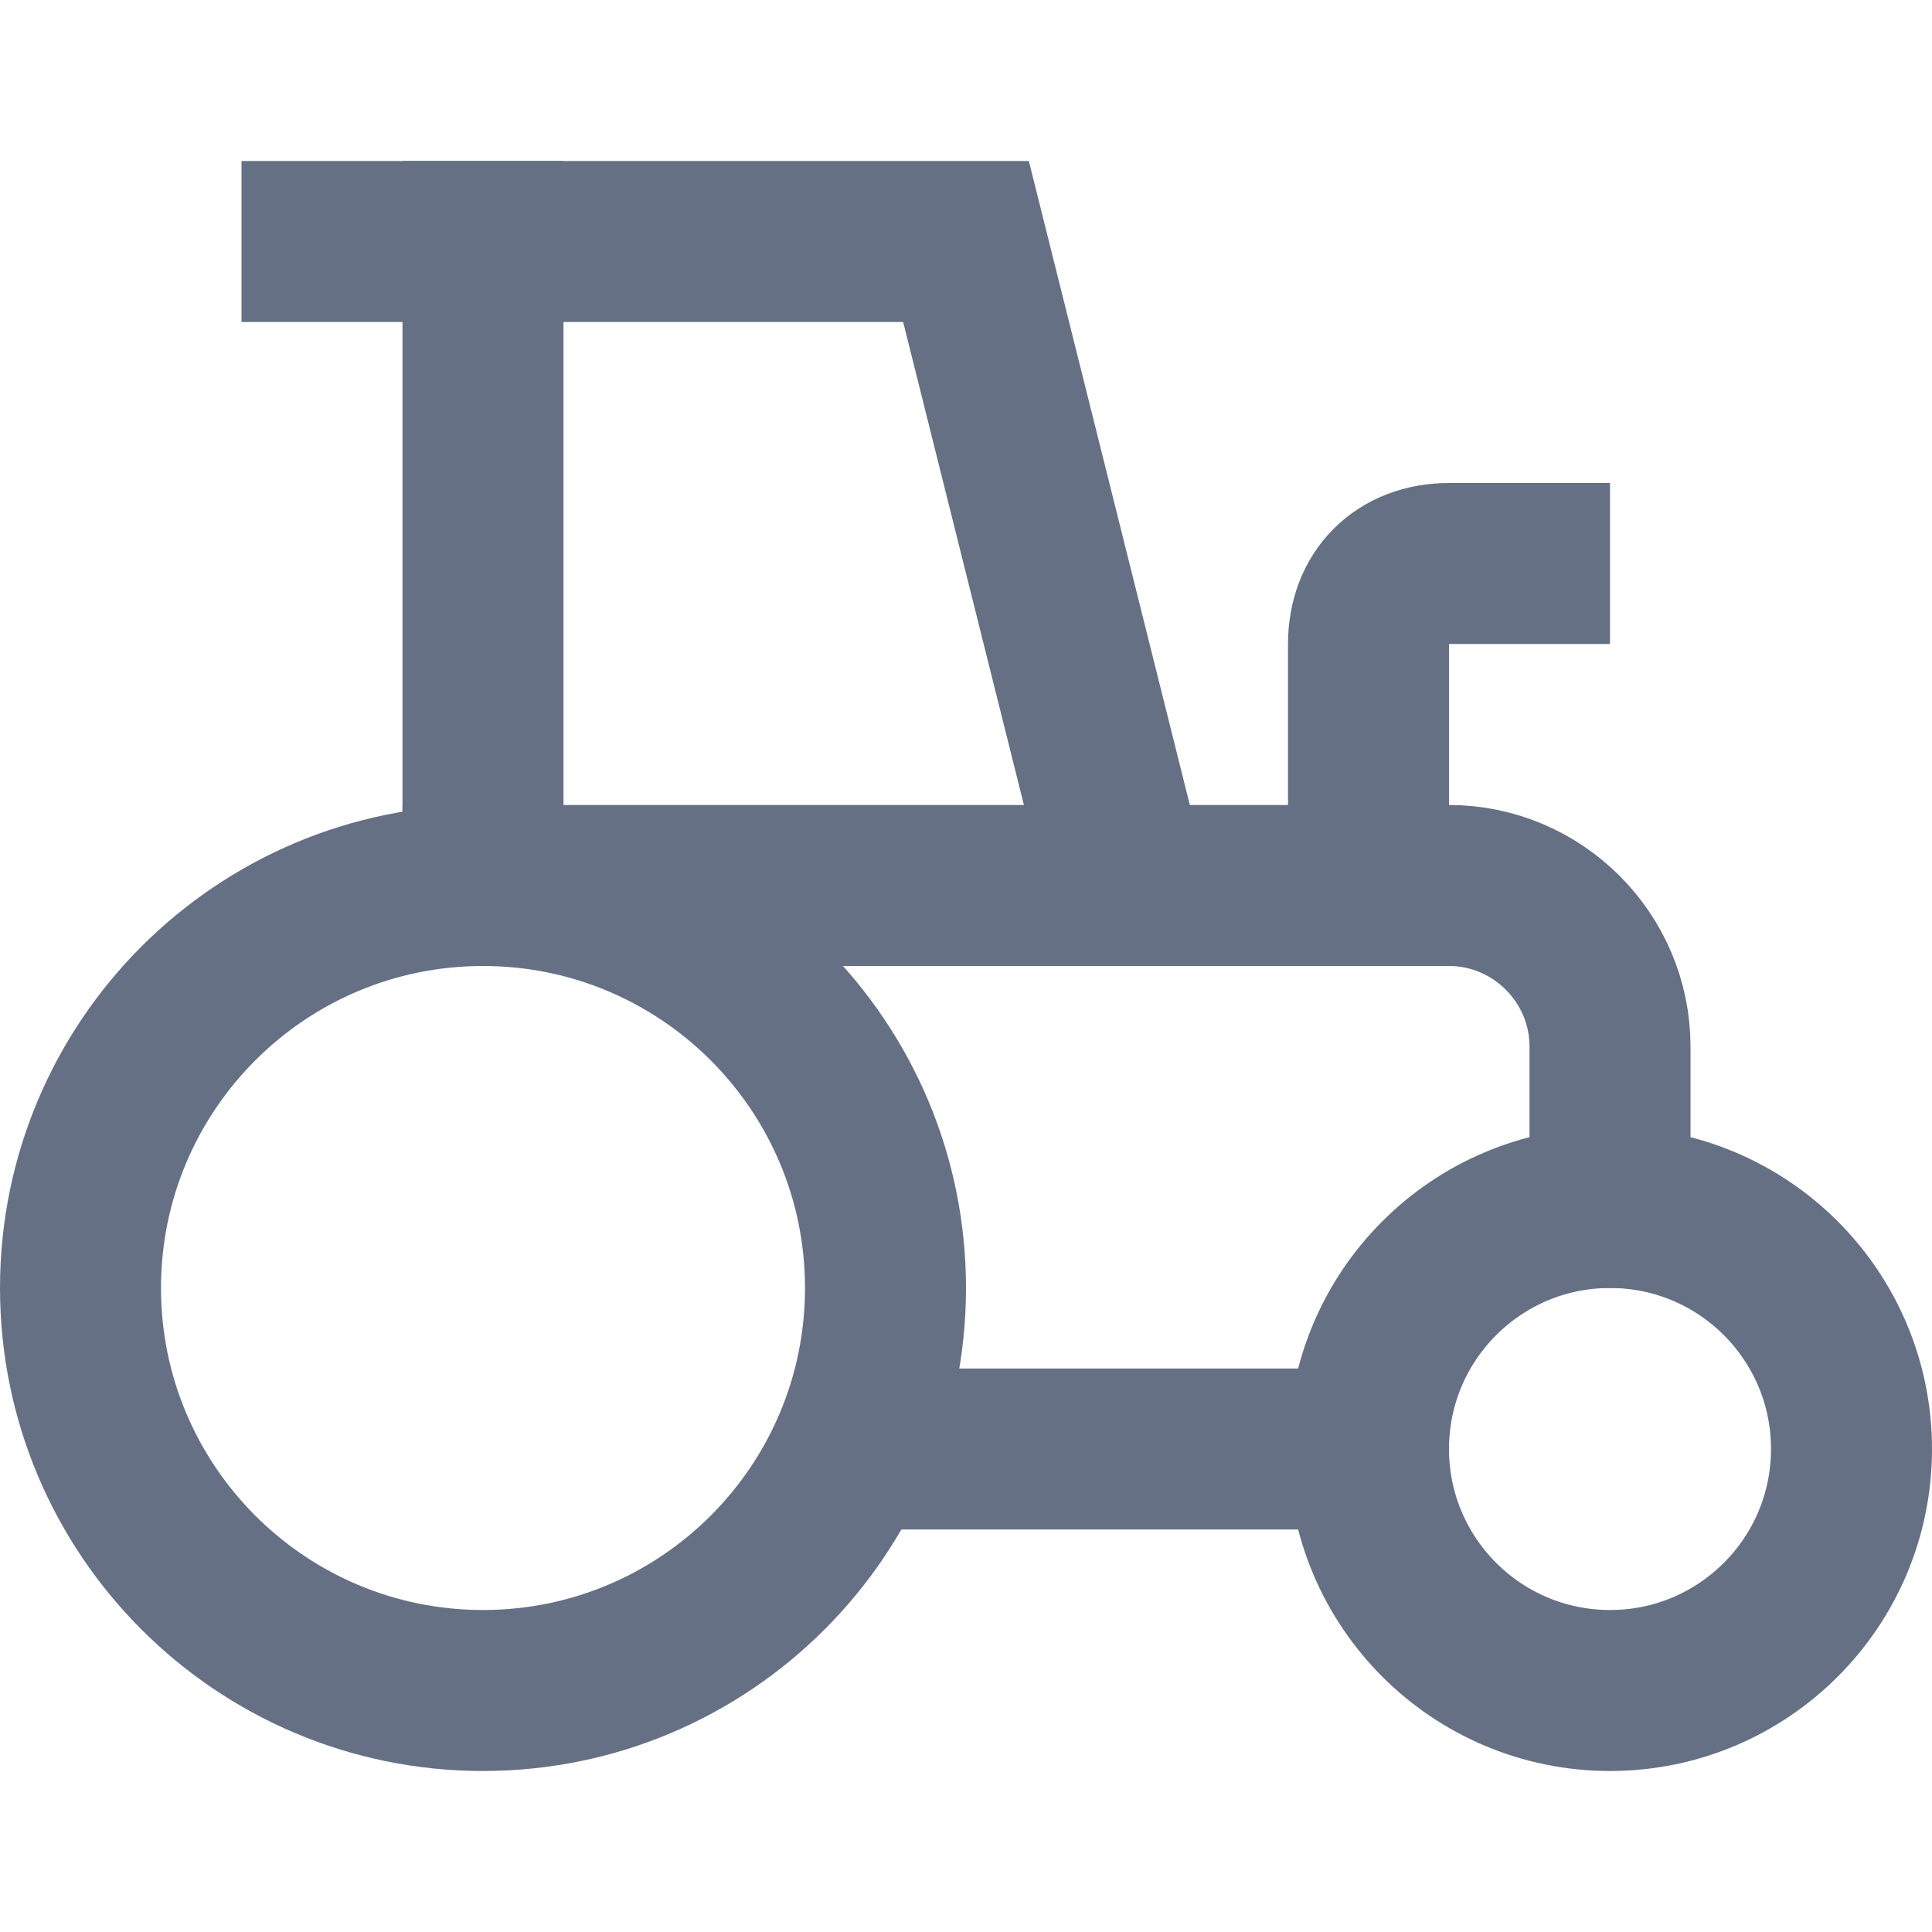
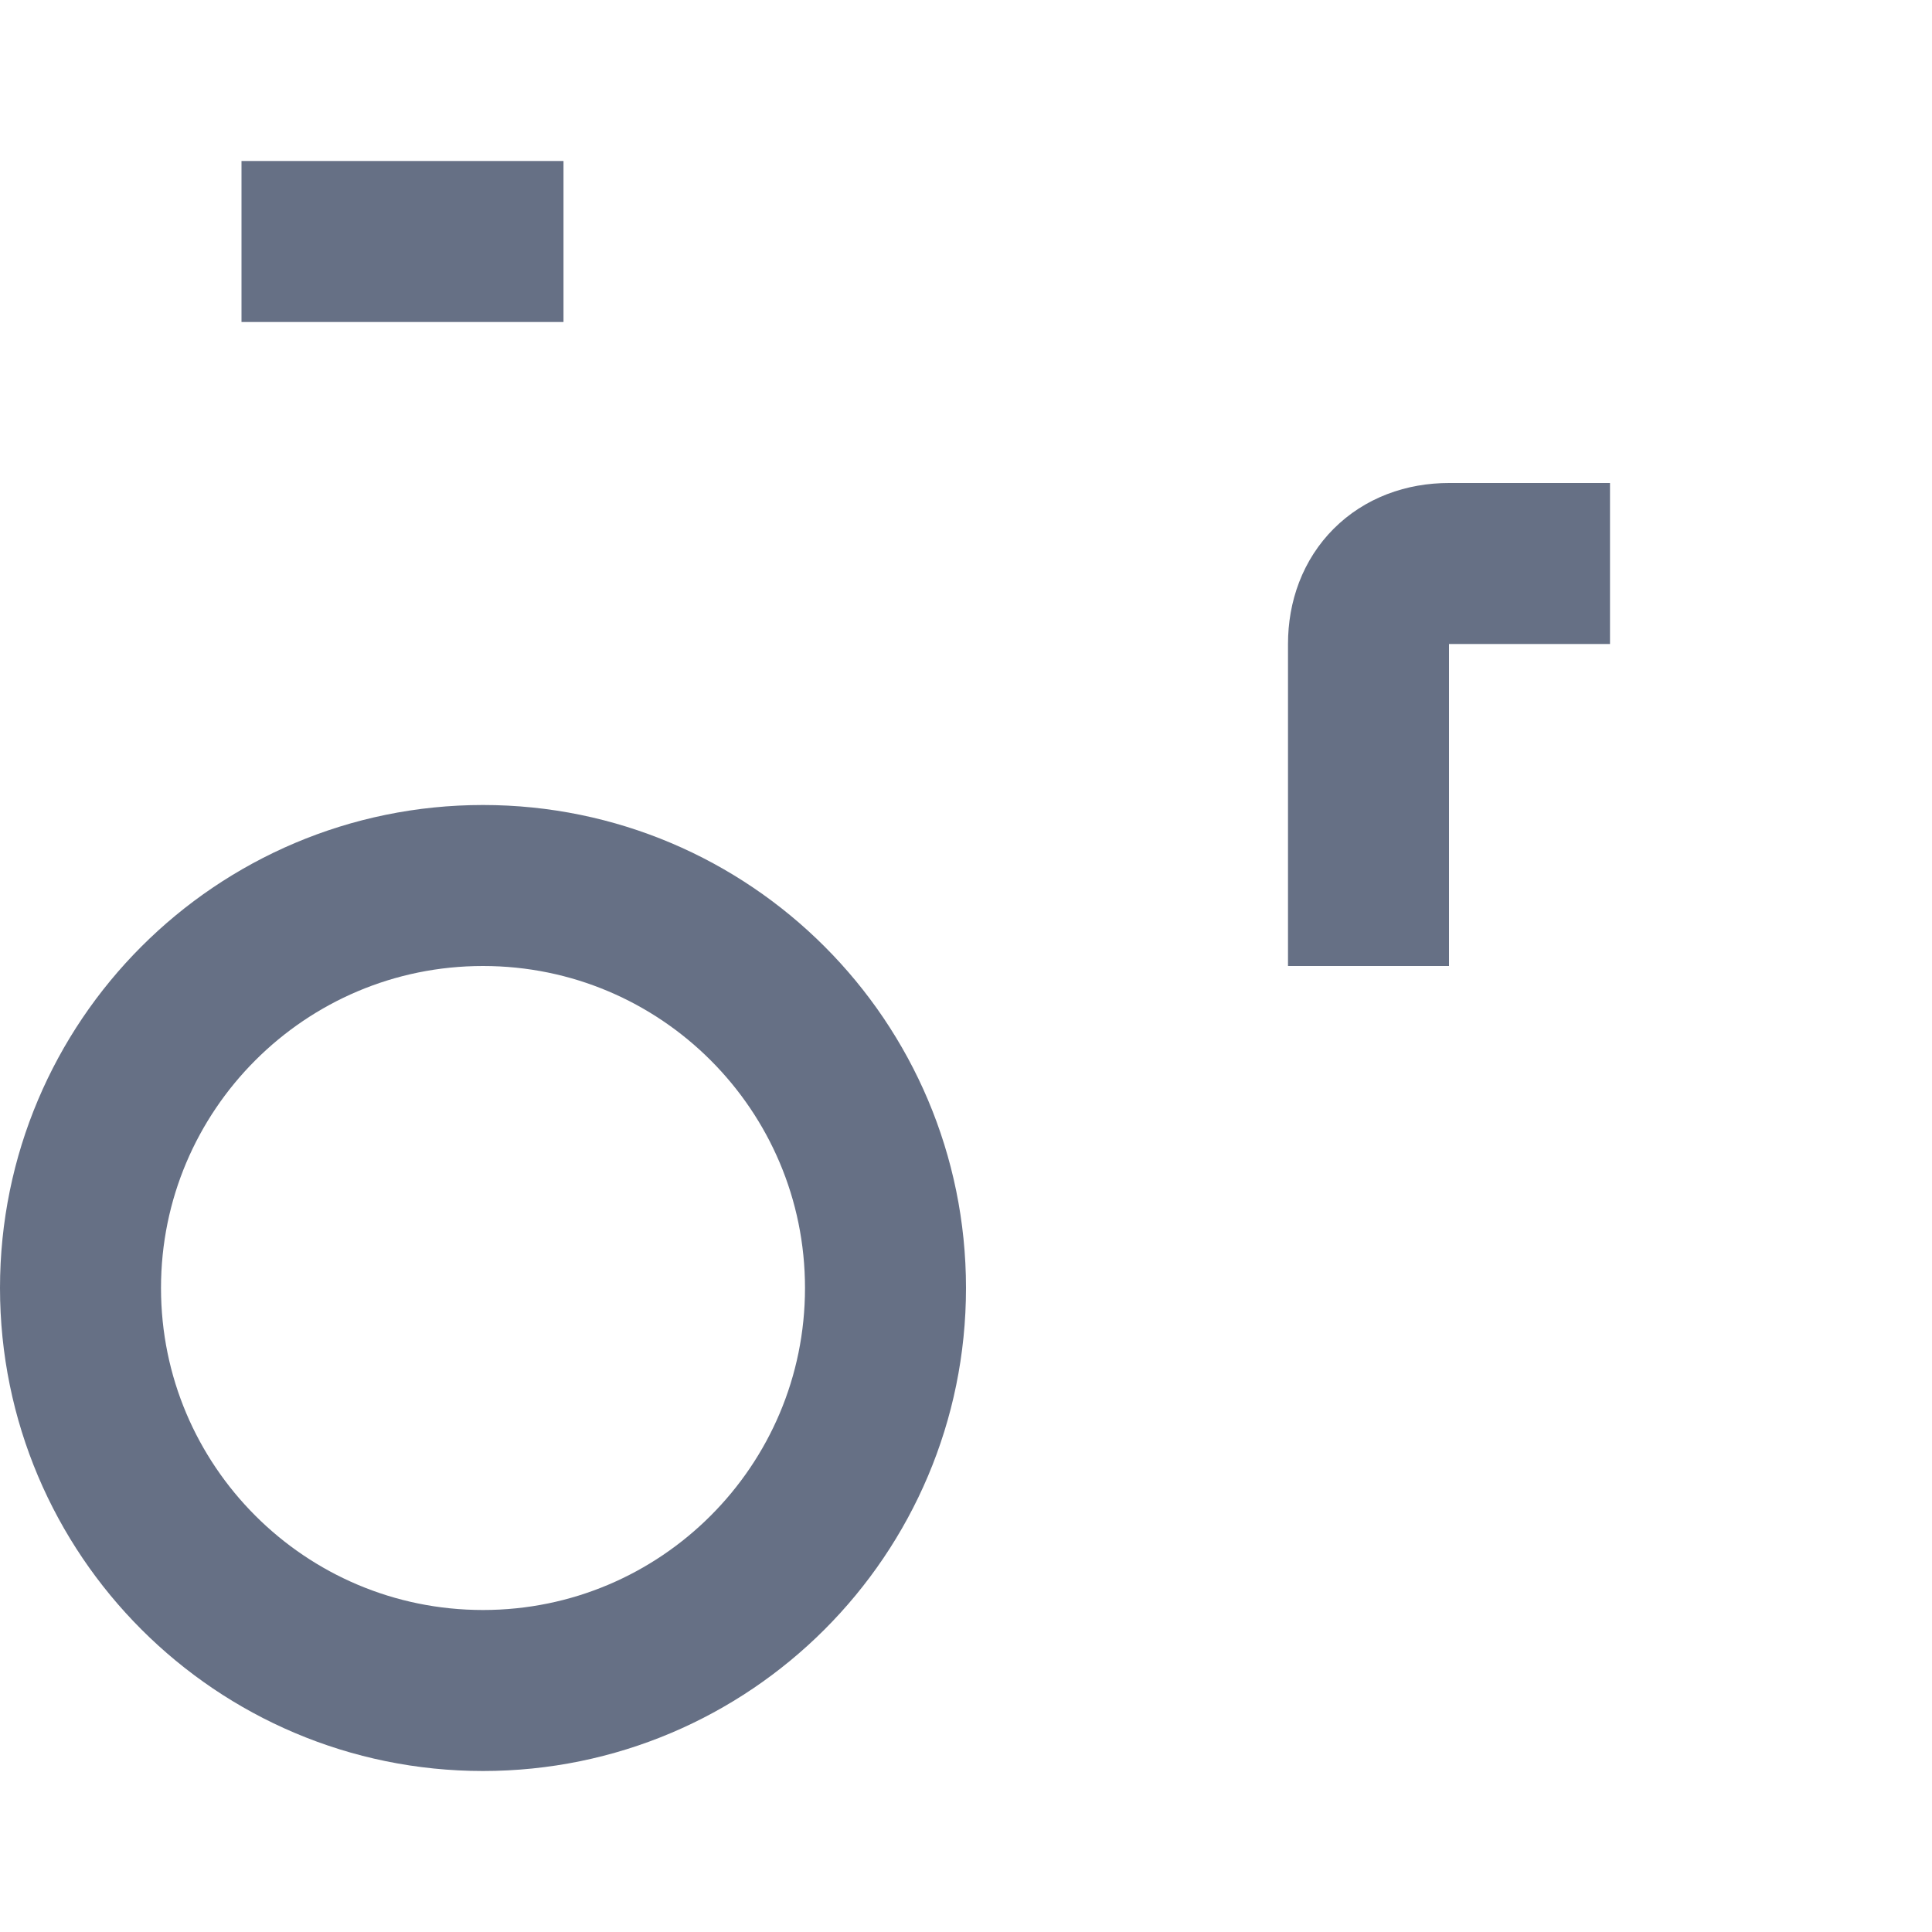
<svg xmlns="http://www.w3.org/2000/svg" width="24" height="24" viewBox="0 0 24 24" fill="none">
-   <path d="M6 11V3H12L14 11" stroke="#667085" stroke-width="2" stroke-miterlimit="10" />
  <path d="M6 3H4" stroke="#667085" stroke-width="2" stroke-miterlimit="10" stroke-linecap="square" />
-   <path d="M20 15V13C20 11.9 19.1 11 18 11H6" stroke="#667085" stroke-width="2" stroke-miterlimit="10" stroke-linecap="square" />
-   <path d="M10.602 18H17.002" stroke="#667085" stroke-width="2" stroke-miterlimit="10" />
  <path d="M17 11V8C17 7.4 17.4 7 18 7H19" stroke="#667085" stroke-width="2" stroke-miterlimit="10" stroke-linecap="square" />
  <path d="M6 21C8.761 21 11 18.761 11 16C11 13.239 8.761 11 6 11C3.239 11 1 13.239 1 16C1 18.761 3.239 21 6 21Z" stroke="#667085" stroke-width="2" stroke-miterlimit="10" stroke-linecap="square" />
-   <path d="M20 21C21.657 21 23 19.657 23 18C23 16.343 21.657 15 20 15C18.343 15 17 16.343 17 18C17 19.657 18.343 21 20 21Z" stroke="#667085" stroke-width="2" stroke-miterlimit="10" stroke-linecap="square" />
</svg>